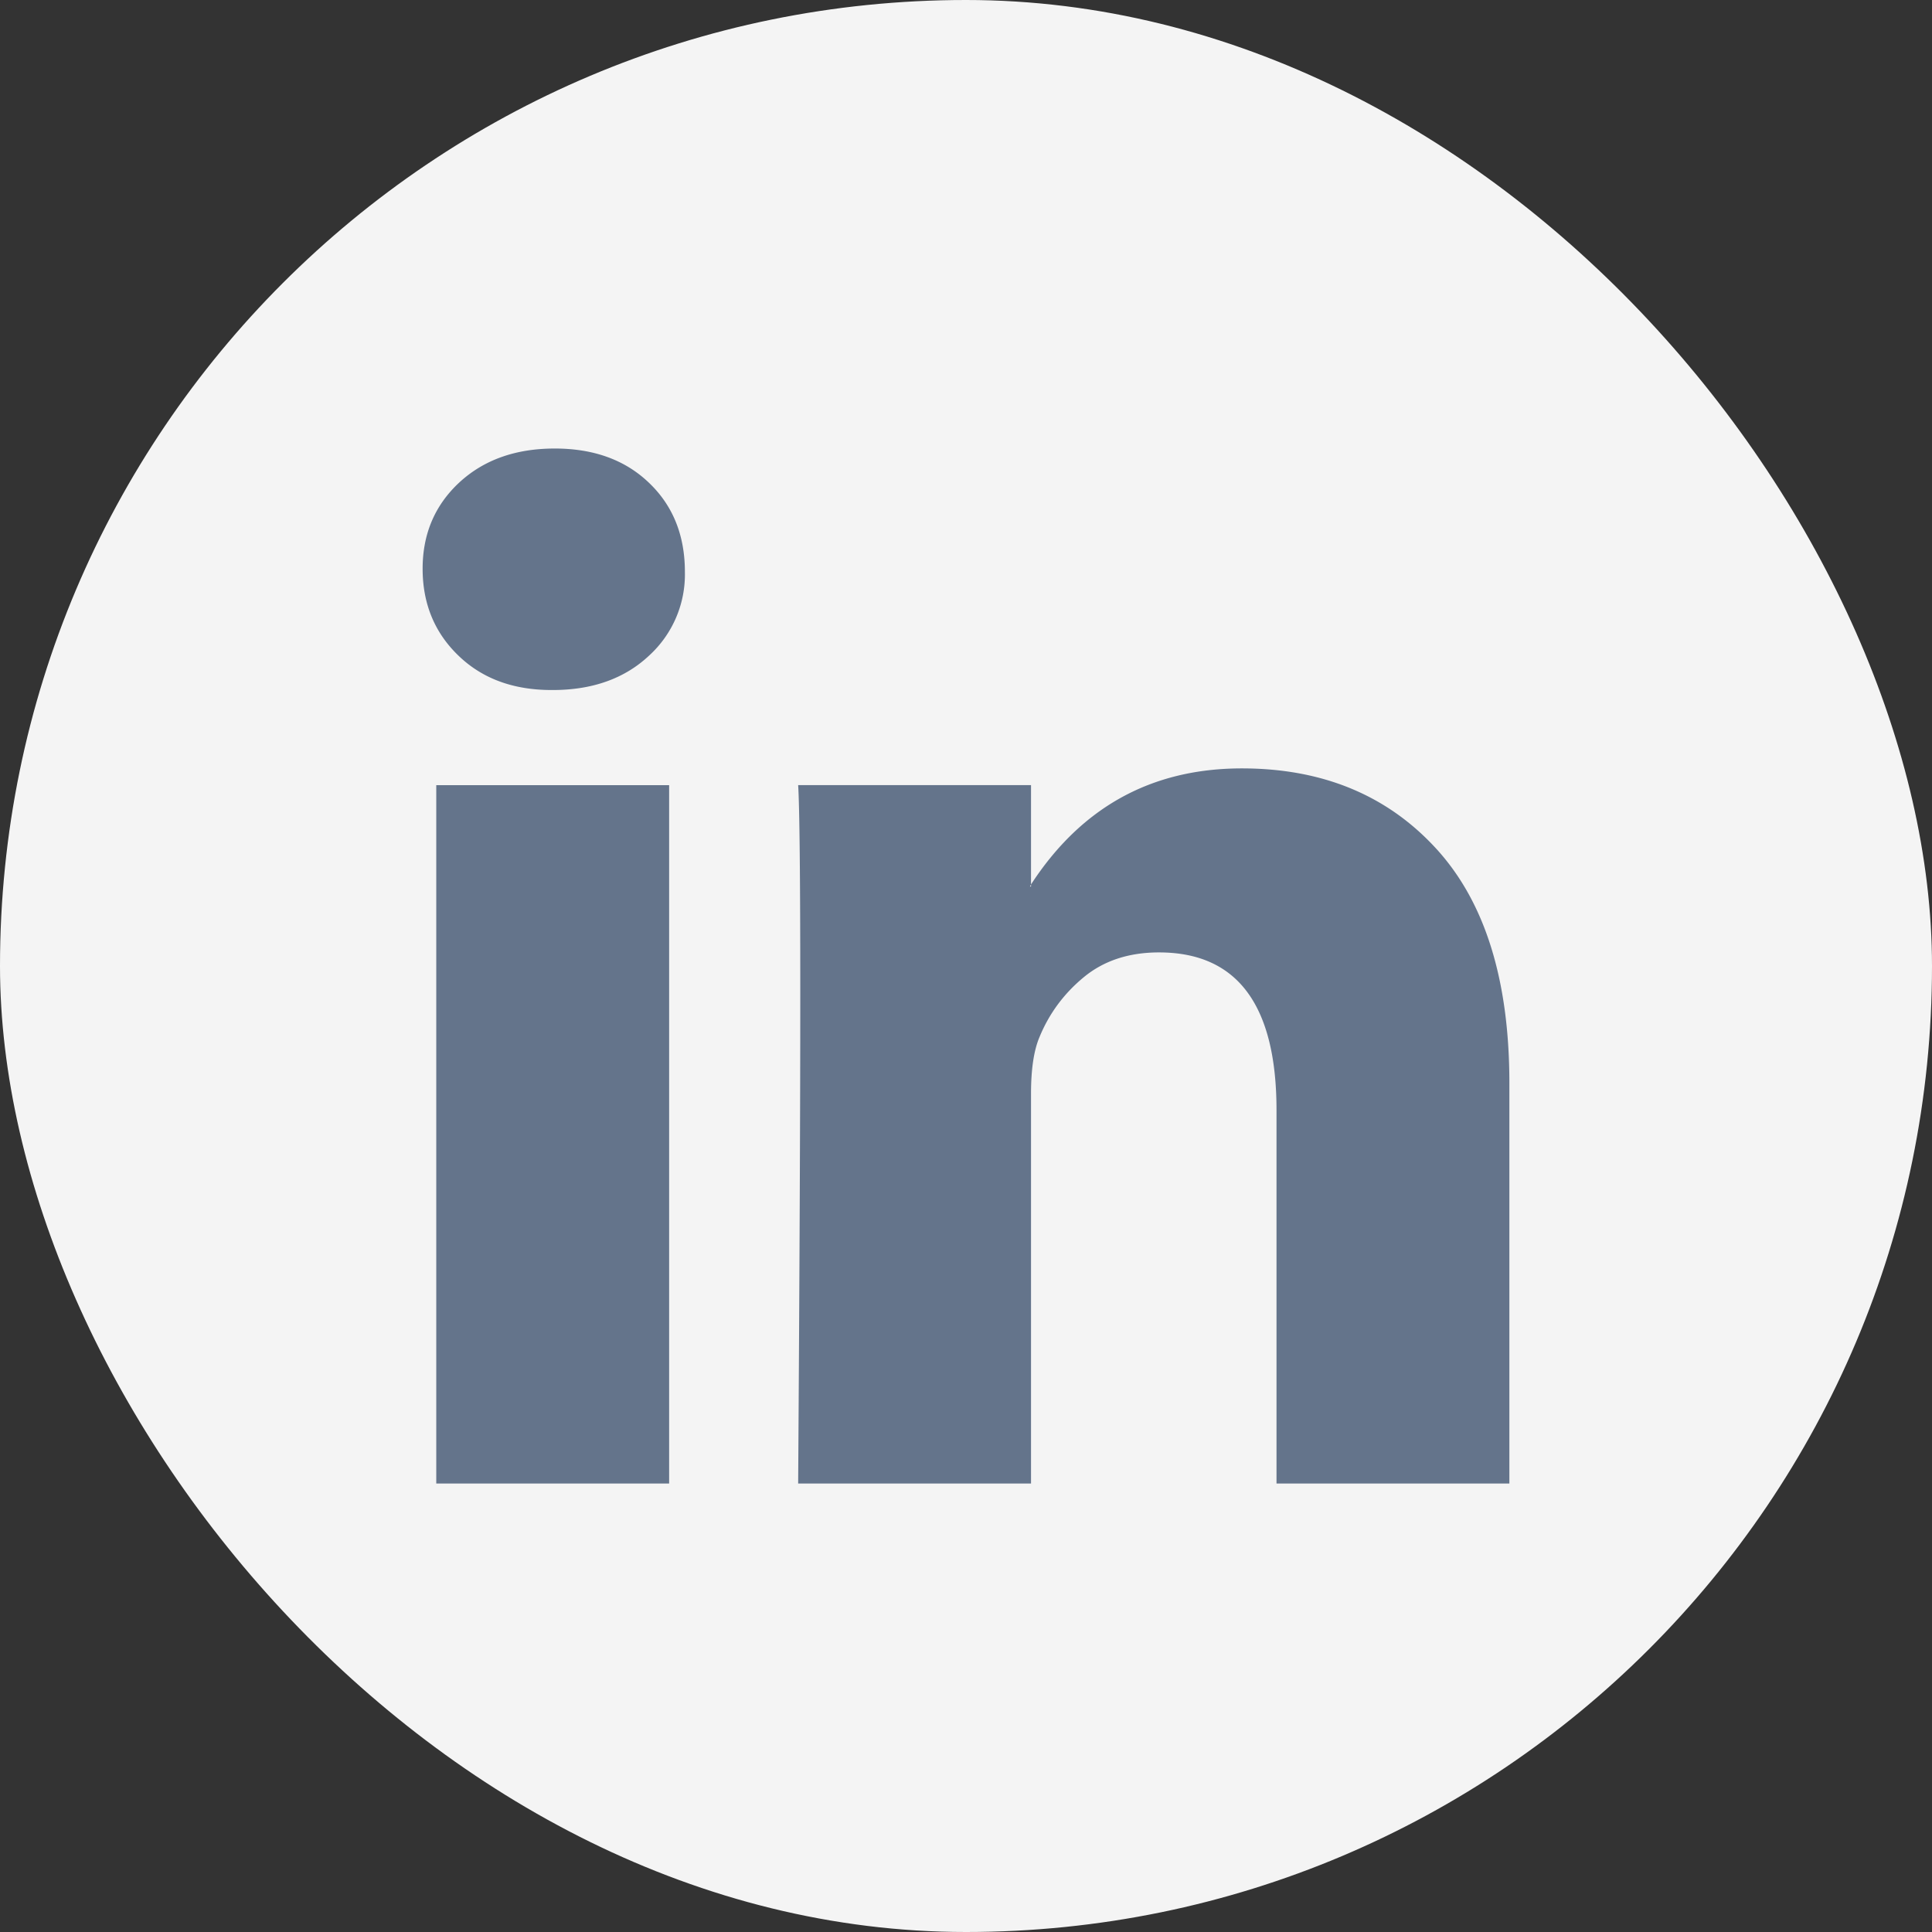
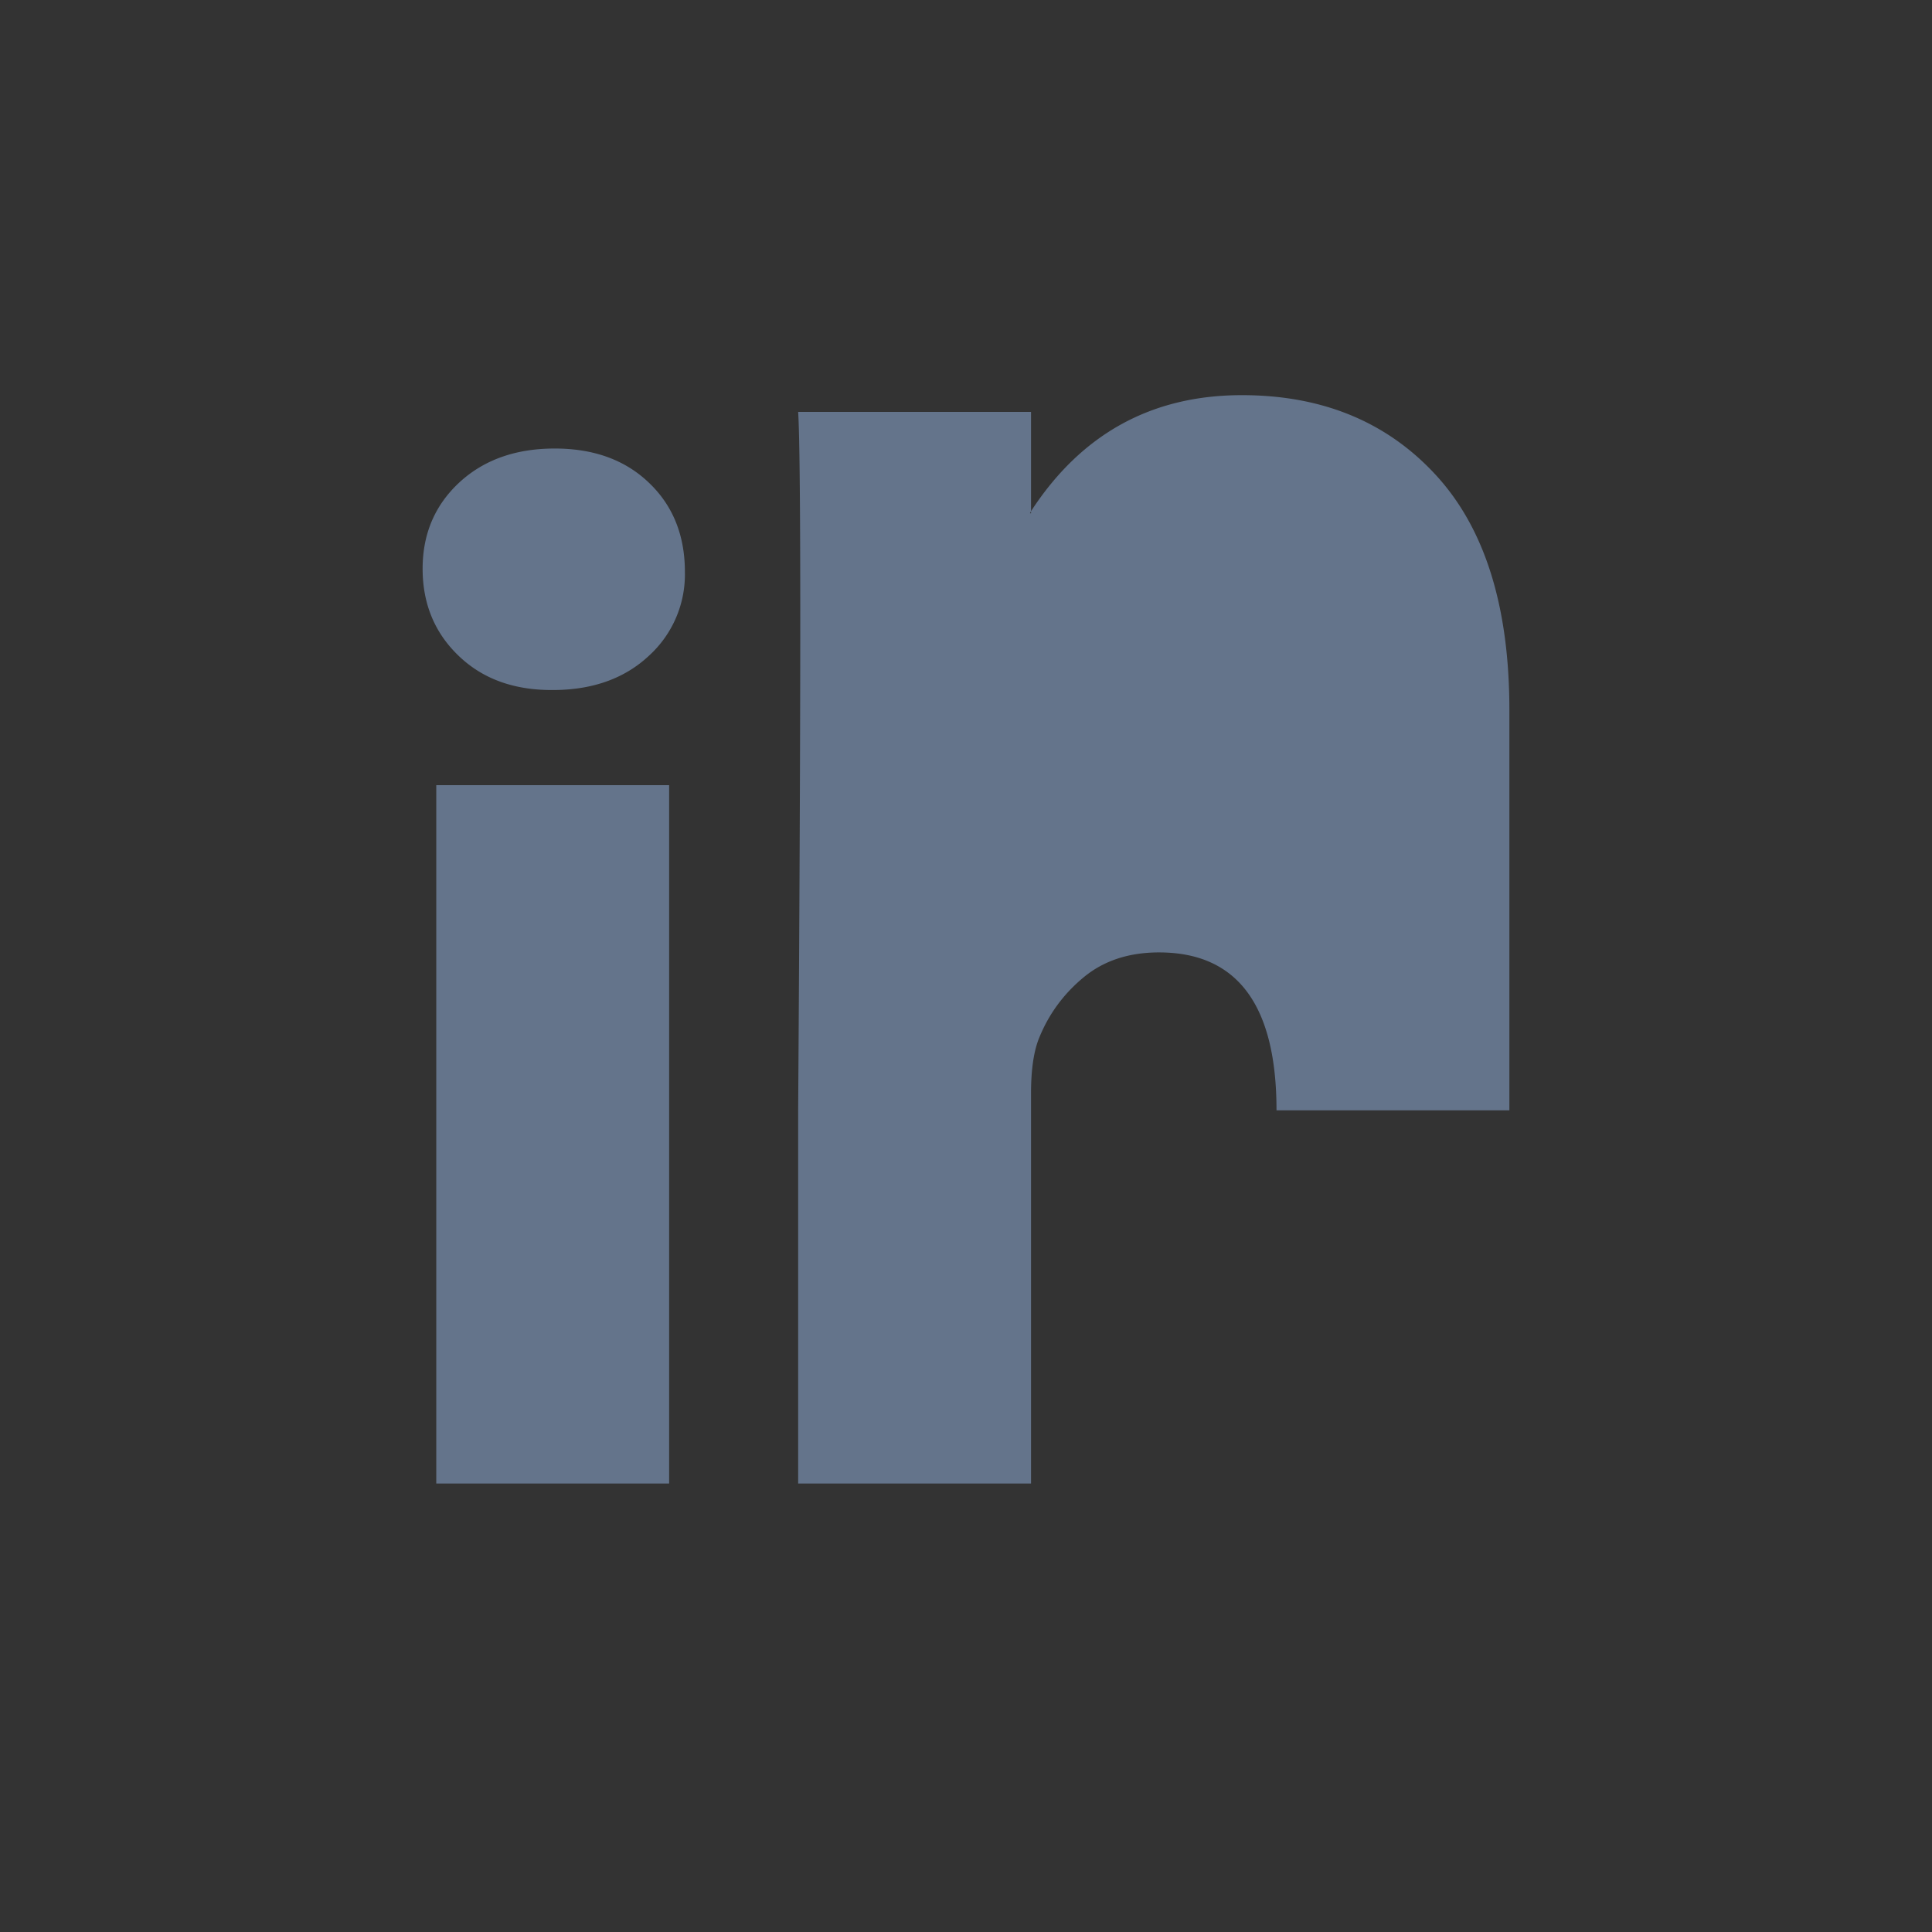
<svg xmlns="http://www.w3.org/2000/svg" width="32" height="32" fill="none">
  <rect width="100%" height="100%" fill="#333333" stroke="none" />
-   <rect width="32" height="32" rx="16" fill="#F4F4F4" />
-   <path d="M7 9.42c0-.577.203-1.053.608-1.429.406-.375.933-.562 1.581-.562.637 0 1.153.184 1.546.554.406.38.609.877.609 1.489a1.82 1.82 0 01-.591 1.385c-.405.381-.938.572-1.599.572h-.017c-.637 0-1.152-.19-1.546-.572C7.197 10.477 7 9.997 7 9.42zm.226 15.152V13.005h3.857v11.567H7.226zm5.994 0h3.857v-6.46c0-.403.047-.715.14-.934.161-.393.408-.725.738-.996s.744-.407 1.242-.407c1.297 0 1.946.872 1.946 2.615v6.182H25v-6.633c0-1.708-.405-3.004-1.216-3.887-.811-.883-1.883-1.325-3.214-1.325-1.495 0-2.659.641-3.493 1.922v.035h-.017l.017-.034v-1.646H13.22c.023.37.035 1.519.035 3.446 0 1.928-.012 4.635-.035 8.122z" fill="#64748B" />
+   <path d="M7 9.42c0-.577.203-1.053.608-1.429.406-.375.933-.562 1.581-.562.637 0 1.153.184 1.546.554.406.38.609.877.609 1.489a1.82 1.82 0 01-.591 1.385c-.405.381-.938.572-1.599.572h-.017c-.637 0-1.152-.19-1.546-.572C7.197 10.477 7 9.997 7 9.42zm.226 15.152V13.005h3.857v11.567H7.226zm5.994 0h3.857v-6.46c0-.403.047-.715.14-.934.161-.393.408-.725.738-.996s.744-.407 1.242-.407c1.297 0 1.946.872 1.946 2.615H25v-6.633c0-1.708-.405-3.004-1.216-3.887-.811-.883-1.883-1.325-3.214-1.325-1.495 0-2.659.641-3.493 1.922v.035h-.017l.017-.034v-1.646H13.22c.023.37.035 1.519.035 3.446 0 1.928-.012 4.635-.035 8.122z" fill="#64748B" />
</svg>